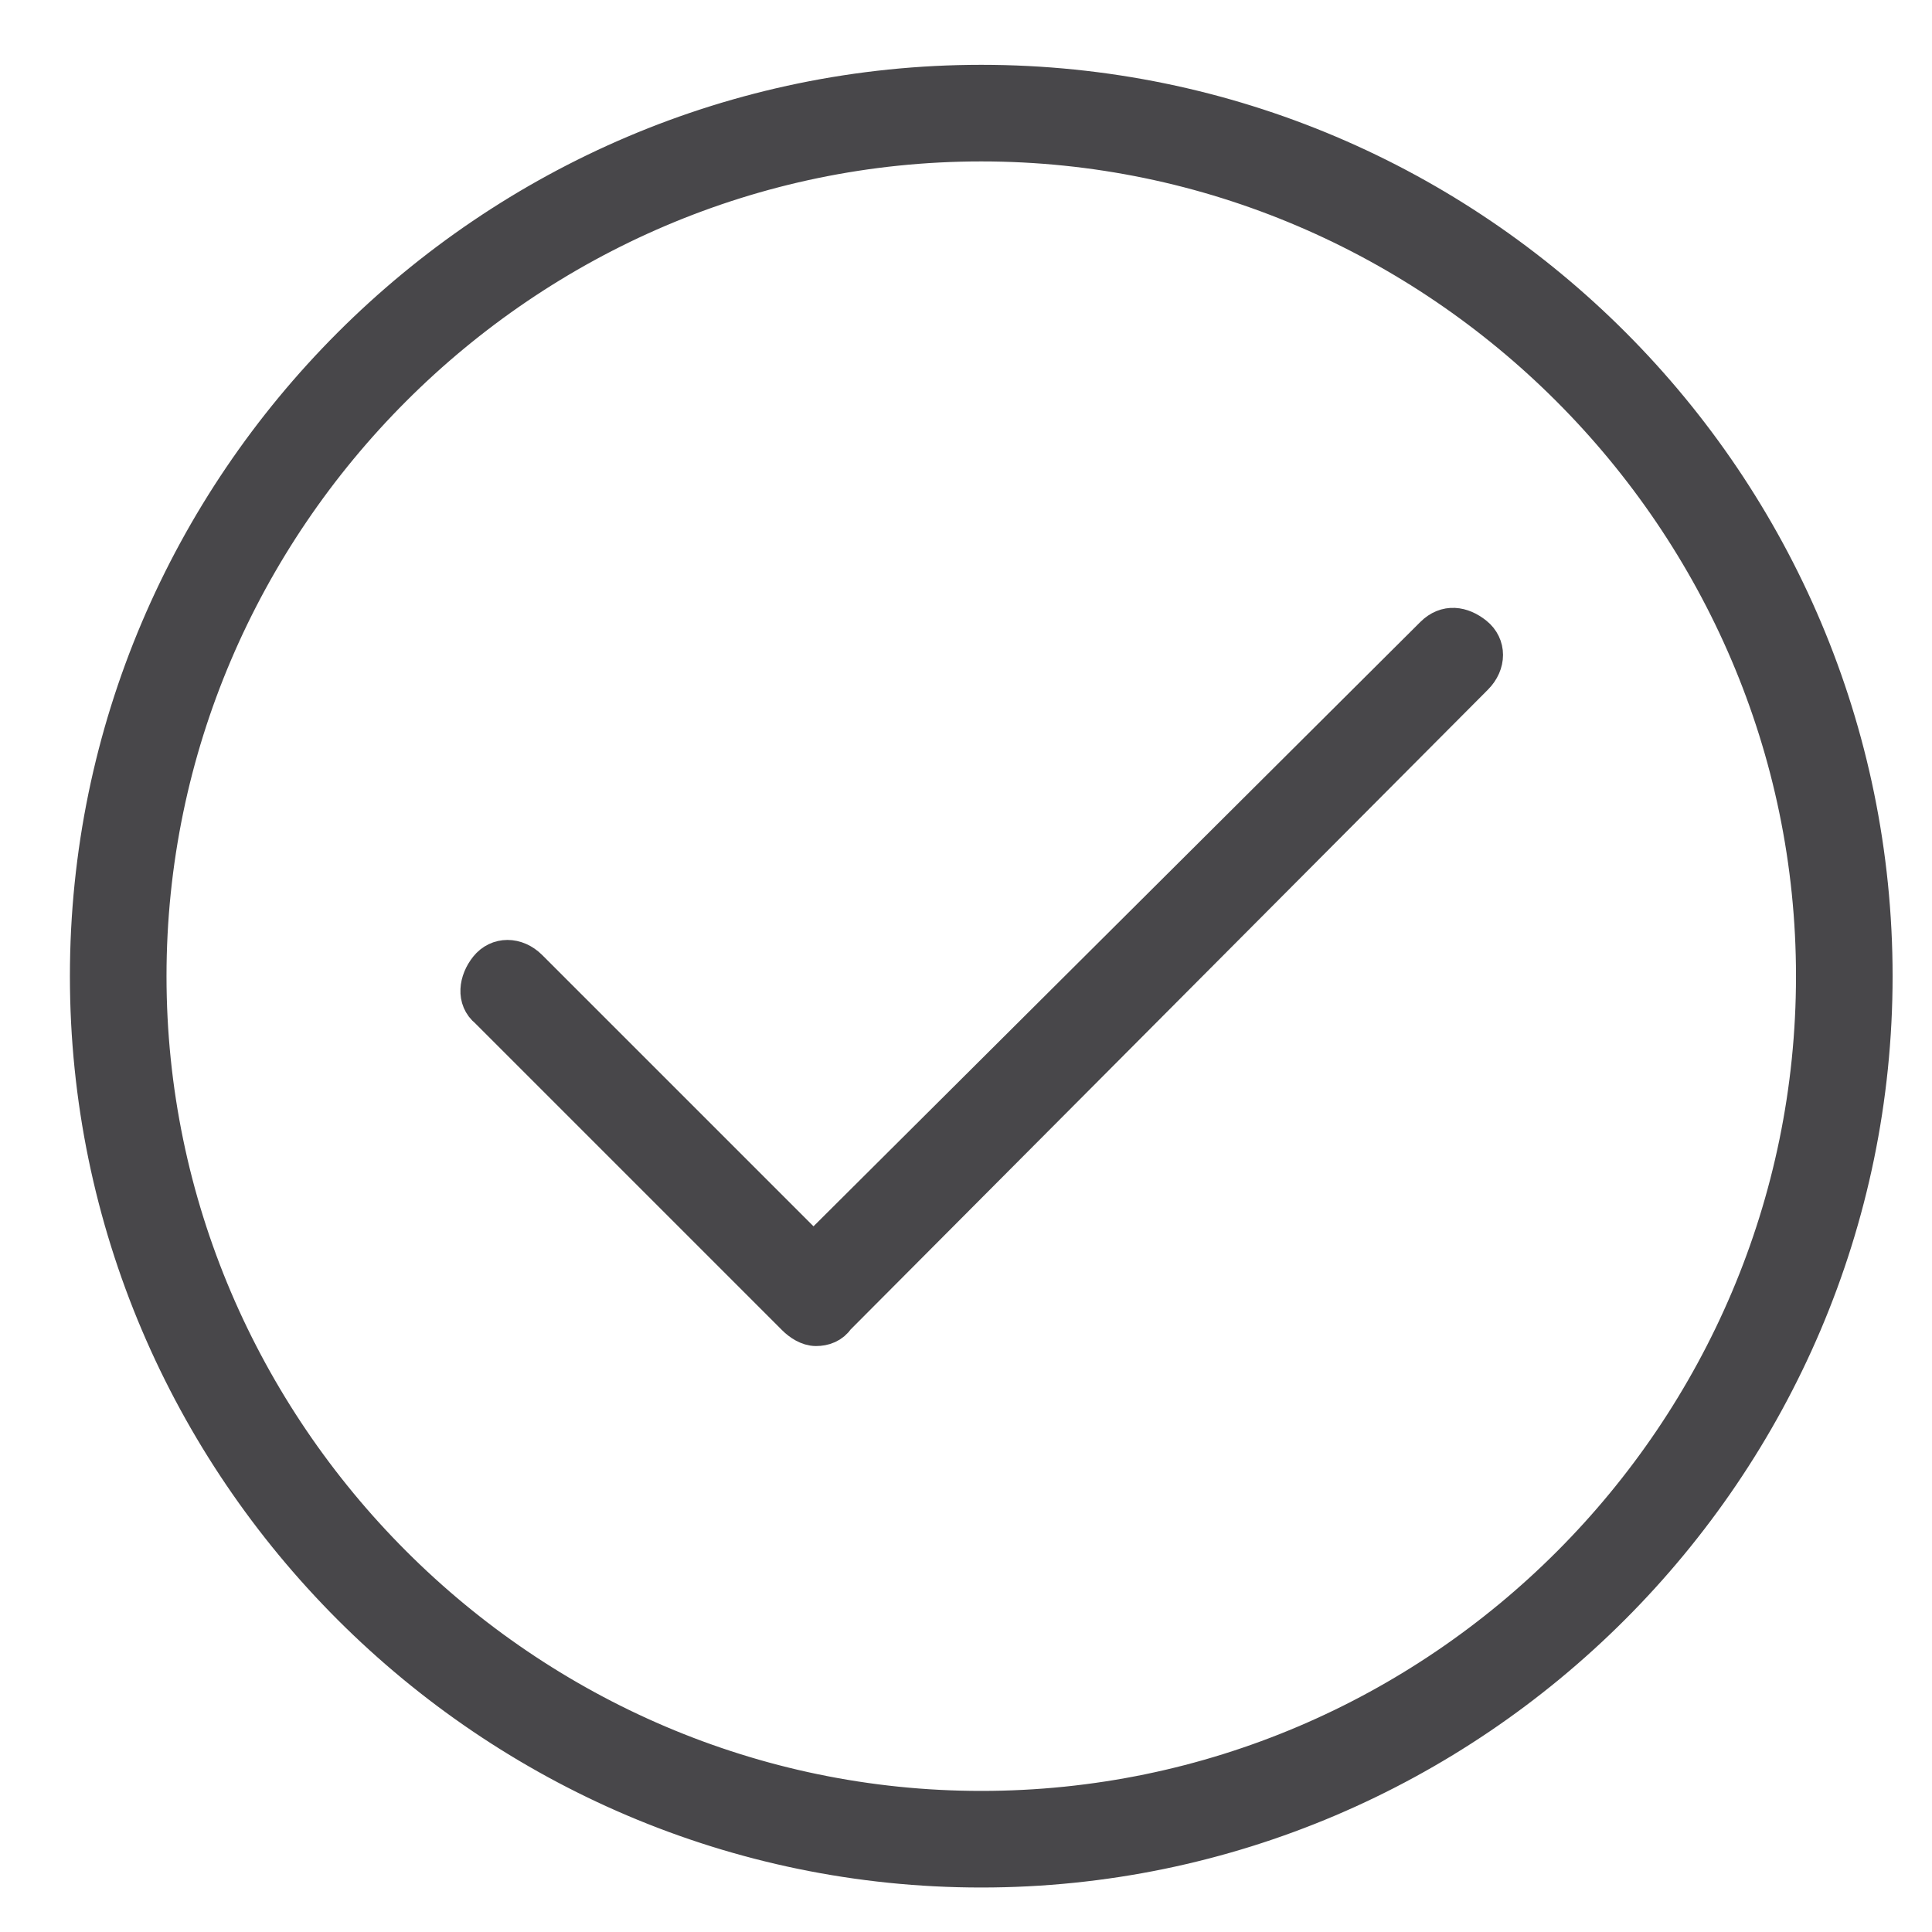
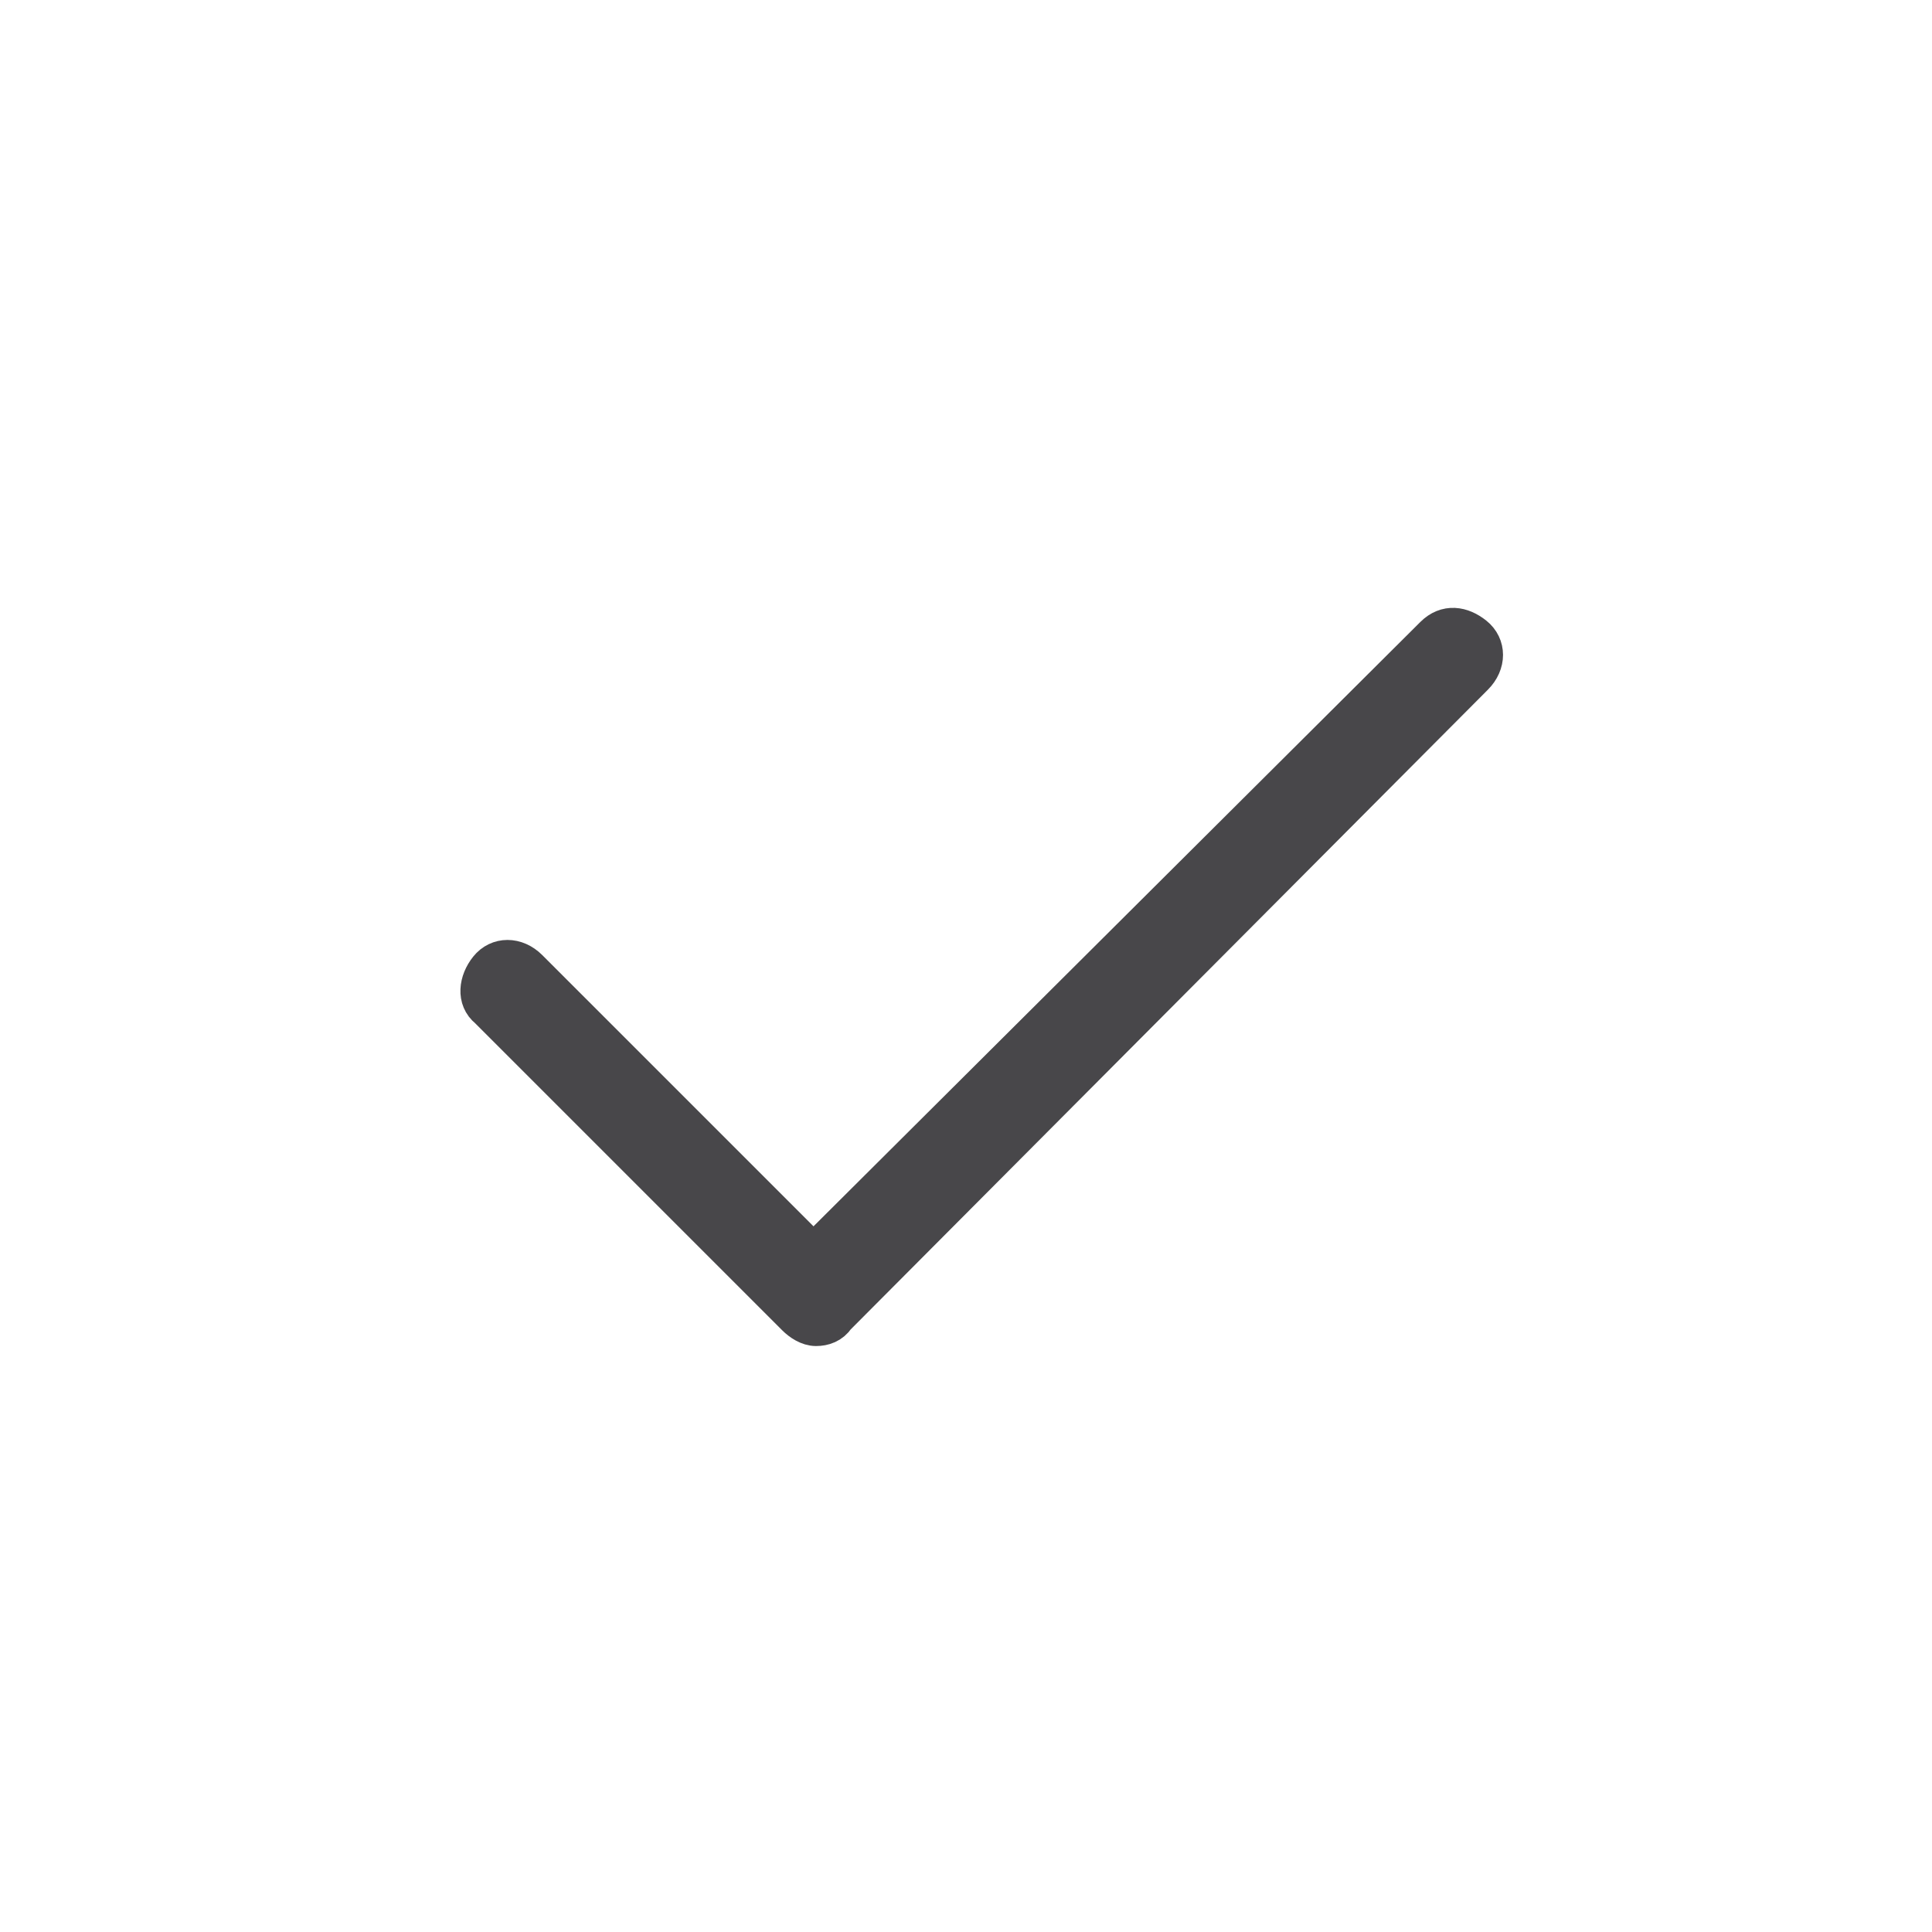
<svg xmlns="http://www.w3.org/2000/svg" version="1.1" id="a" x="0px" y="0px" viewBox="0 0 76 76" style="enable-background:new 0 0 76 76;" xml:space="preserve">
  <style type="text/css">
	.st0{fill:#48474A;stroke:#48474A;stroke-width:1.5;stroke-miterlimit:10;}
</style>
-   <path class="st0" d="M38.6,3.3C19.3,3.3,3.5,19.1,3.5,38.4s15.8,35.1,35.1,35.1s35.1-15.8,35.1-35.1S58,3.3,38.6,3.3z M38.6,71.2  c-18,0-32.8-14.8-32.8-32.8S20.6,5.6,38.6,5.6s32.8,14.8,32.8,32.8S56.7,71.2,38.6,71.2z" />
  <path class="st0" d="M56.4,25L32,49.3L20.8,38.1c-0.5-0.5-1.2-0.5-1.6,0s-0.5,1.2,0,1.6l12.1,12.1c0.2,0.2,0.5,0.4,0.8,0.4  s0.6-0.1,0.8-0.4L58,26.6c0.5-0.5,0.5-1.2,0-1.6S56.9,24.5,56.4,25L56.4,25z" />
</svg>